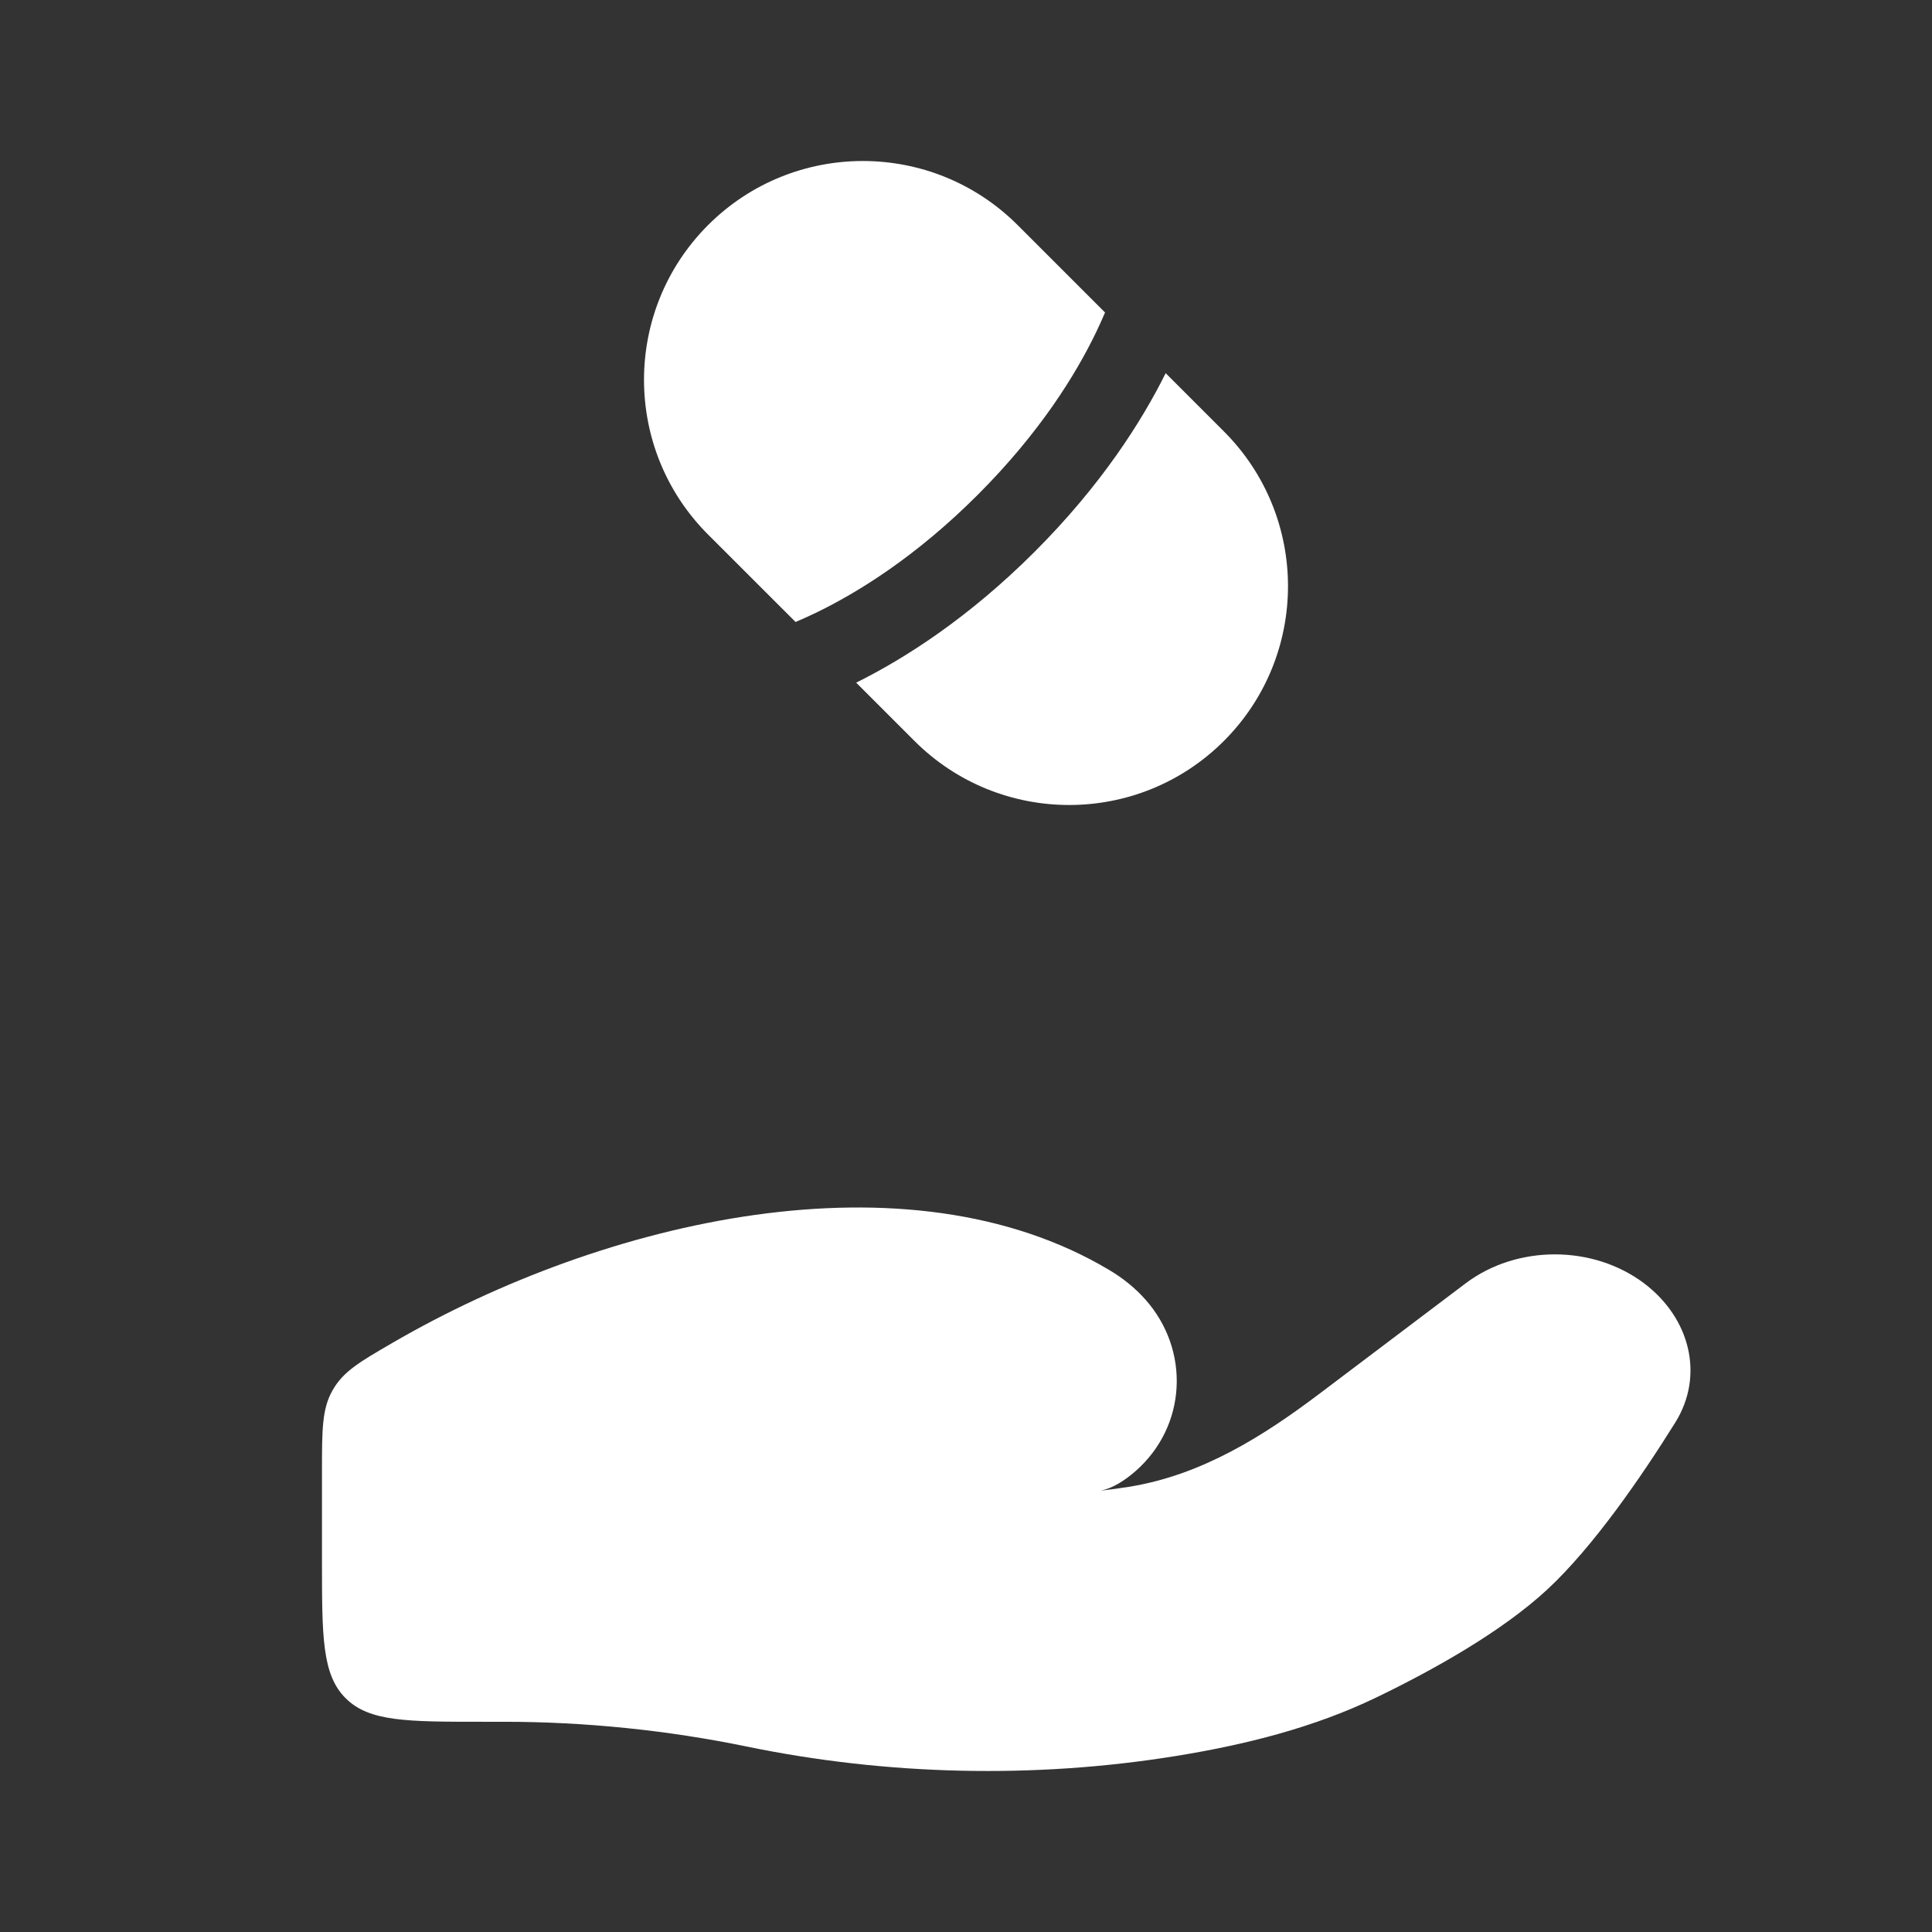
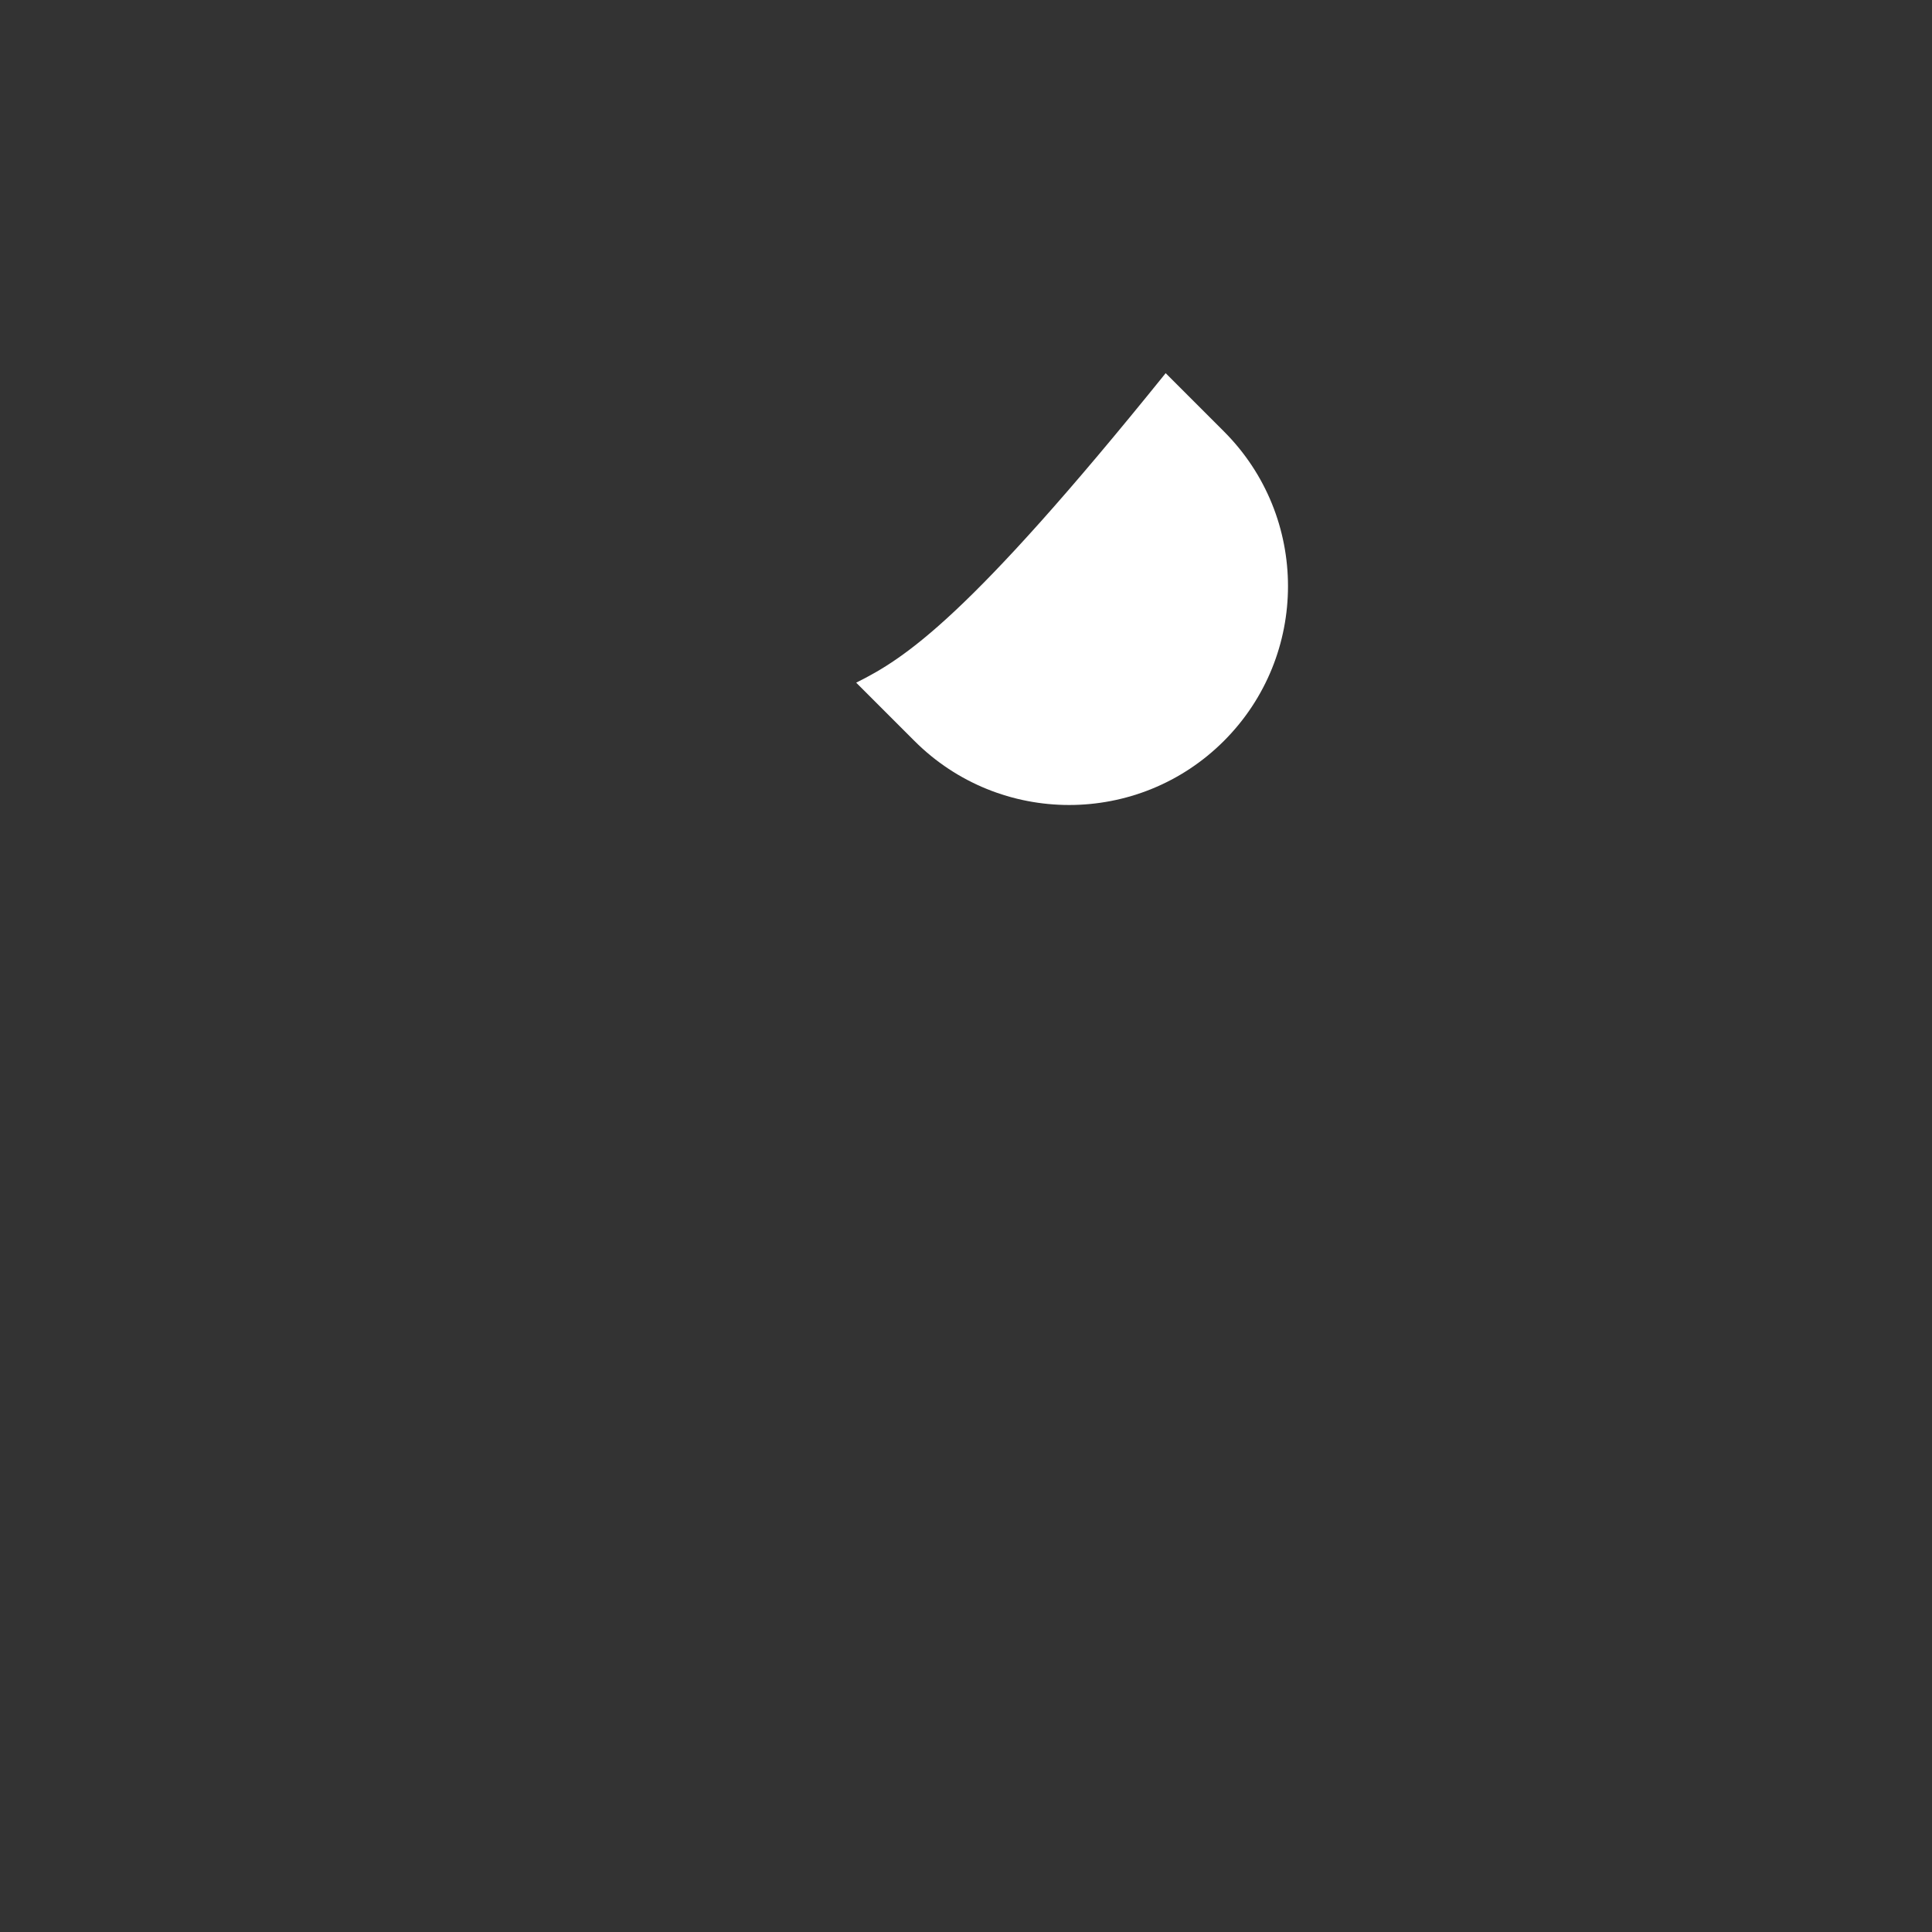
<svg xmlns="http://www.w3.org/2000/svg" width="32" height="32" viewBox="0 0 32 32" fill="none">
  <rect x="0" y="0" width="32" height="32" fill="#333333" stroke="none" />
-   <path d="M8.346 28.518H8C6.743 28.518 6.114 28.518 5.724 28.127C5.333 27.737 5.333 27.108 5.333 25.851V24.369C5.333 23.677 5.333 23.332 5.511 23.023C5.688 22.714 5.956 22.558 6.492 22.247C10.019 20.195 15.029 19.04 18.372 21.035C18.597 21.169 18.799 21.33 18.971 21.524C19.715 22.36 19.661 23.622 18.804 24.37C18.622 24.528 18.43 24.648 18.235 24.69C18.395 24.671 18.548 24.65 18.694 24.627C19.909 24.433 20.929 23.783 21.863 23.078L24.273 21.258C25.122 20.616 26.383 20.616 27.233 21.257C27.997 21.835 28.231 22.786 27.748 23.561C27.184 24.465 26.389 25.621 25.627 26.328C24.863 27.035 23.725 27.667 22.797 28.115C21.768 28.612 20.632 28.898 19.476 29.085C17.132 29.464 14.689 29.407 12.368 28.928C11.057 28.658 9.694 28.518 8.346 28.518Z" fill="white" />
-   <path d="M15.146 12.272C16.561 13.687 18.856 13.687 20.272 12.272C21.687 10.856 21.687 8.561 20.272 7.146L19.307 6.181C18.906 6.988 18.236 8.039 17.138 9.138C16.039 10.236 14.988 10.906 14.181 11.307L15.146 12.272Z" fill="white" />
-   <path d="M16.855 3.728C15.439 2.313 13.144 2.313 11.728 3.728C10.313 5.144 10.313 7.439 11.728 8.854L13.177 10.302C13.277 10.26 13.386 10.211 13.503 10.155C14.2 9.819 15.167 9.224 16.195 8.195C17.224 7.166 17.819 6.2 18.155 5.503C18.211 5.386 18.26 5.277 18.303 5.176L16.855 3.728Z" fill="white" />
+   <path d="M15.146 12.272C16.561 13.687 18.856 13.687 20.272 12.272C21.687 10.856 21.687 8.561 20.272 7.146L19.307 6.181C16.039 10.236 14.988 10.906 14.181 11.307L15.146 12.272Z" fill="white" />
</svg>